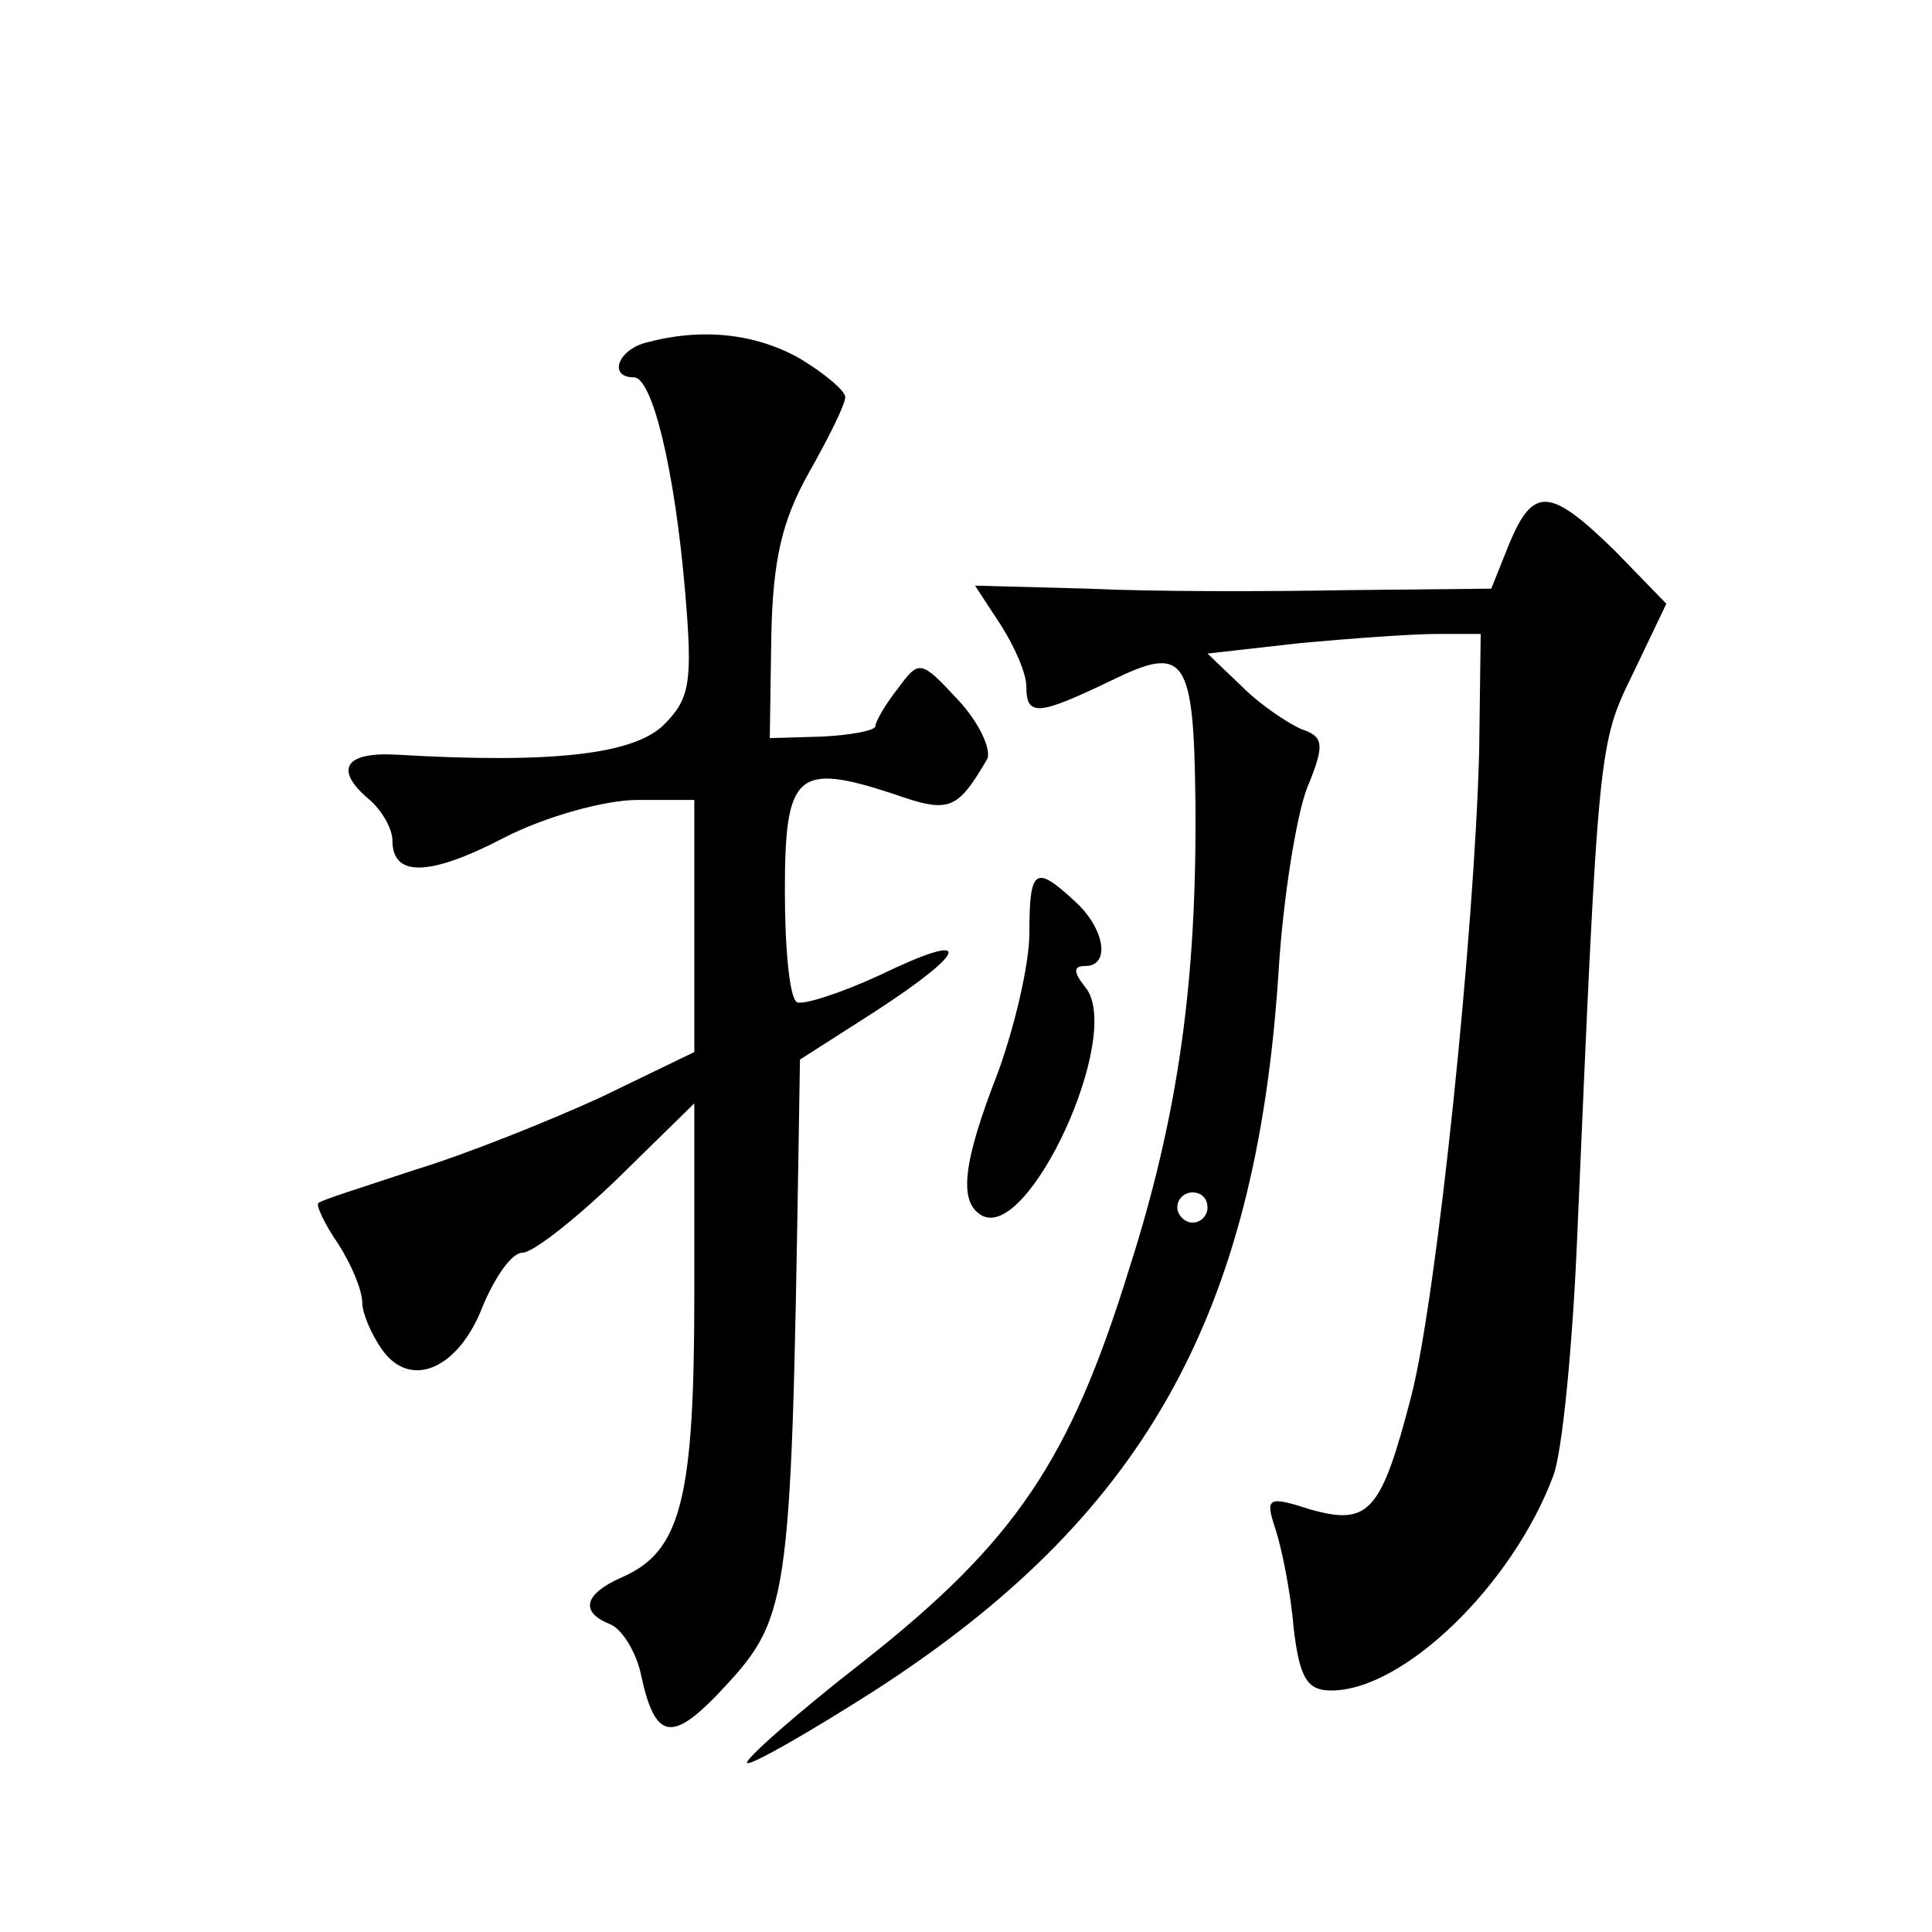
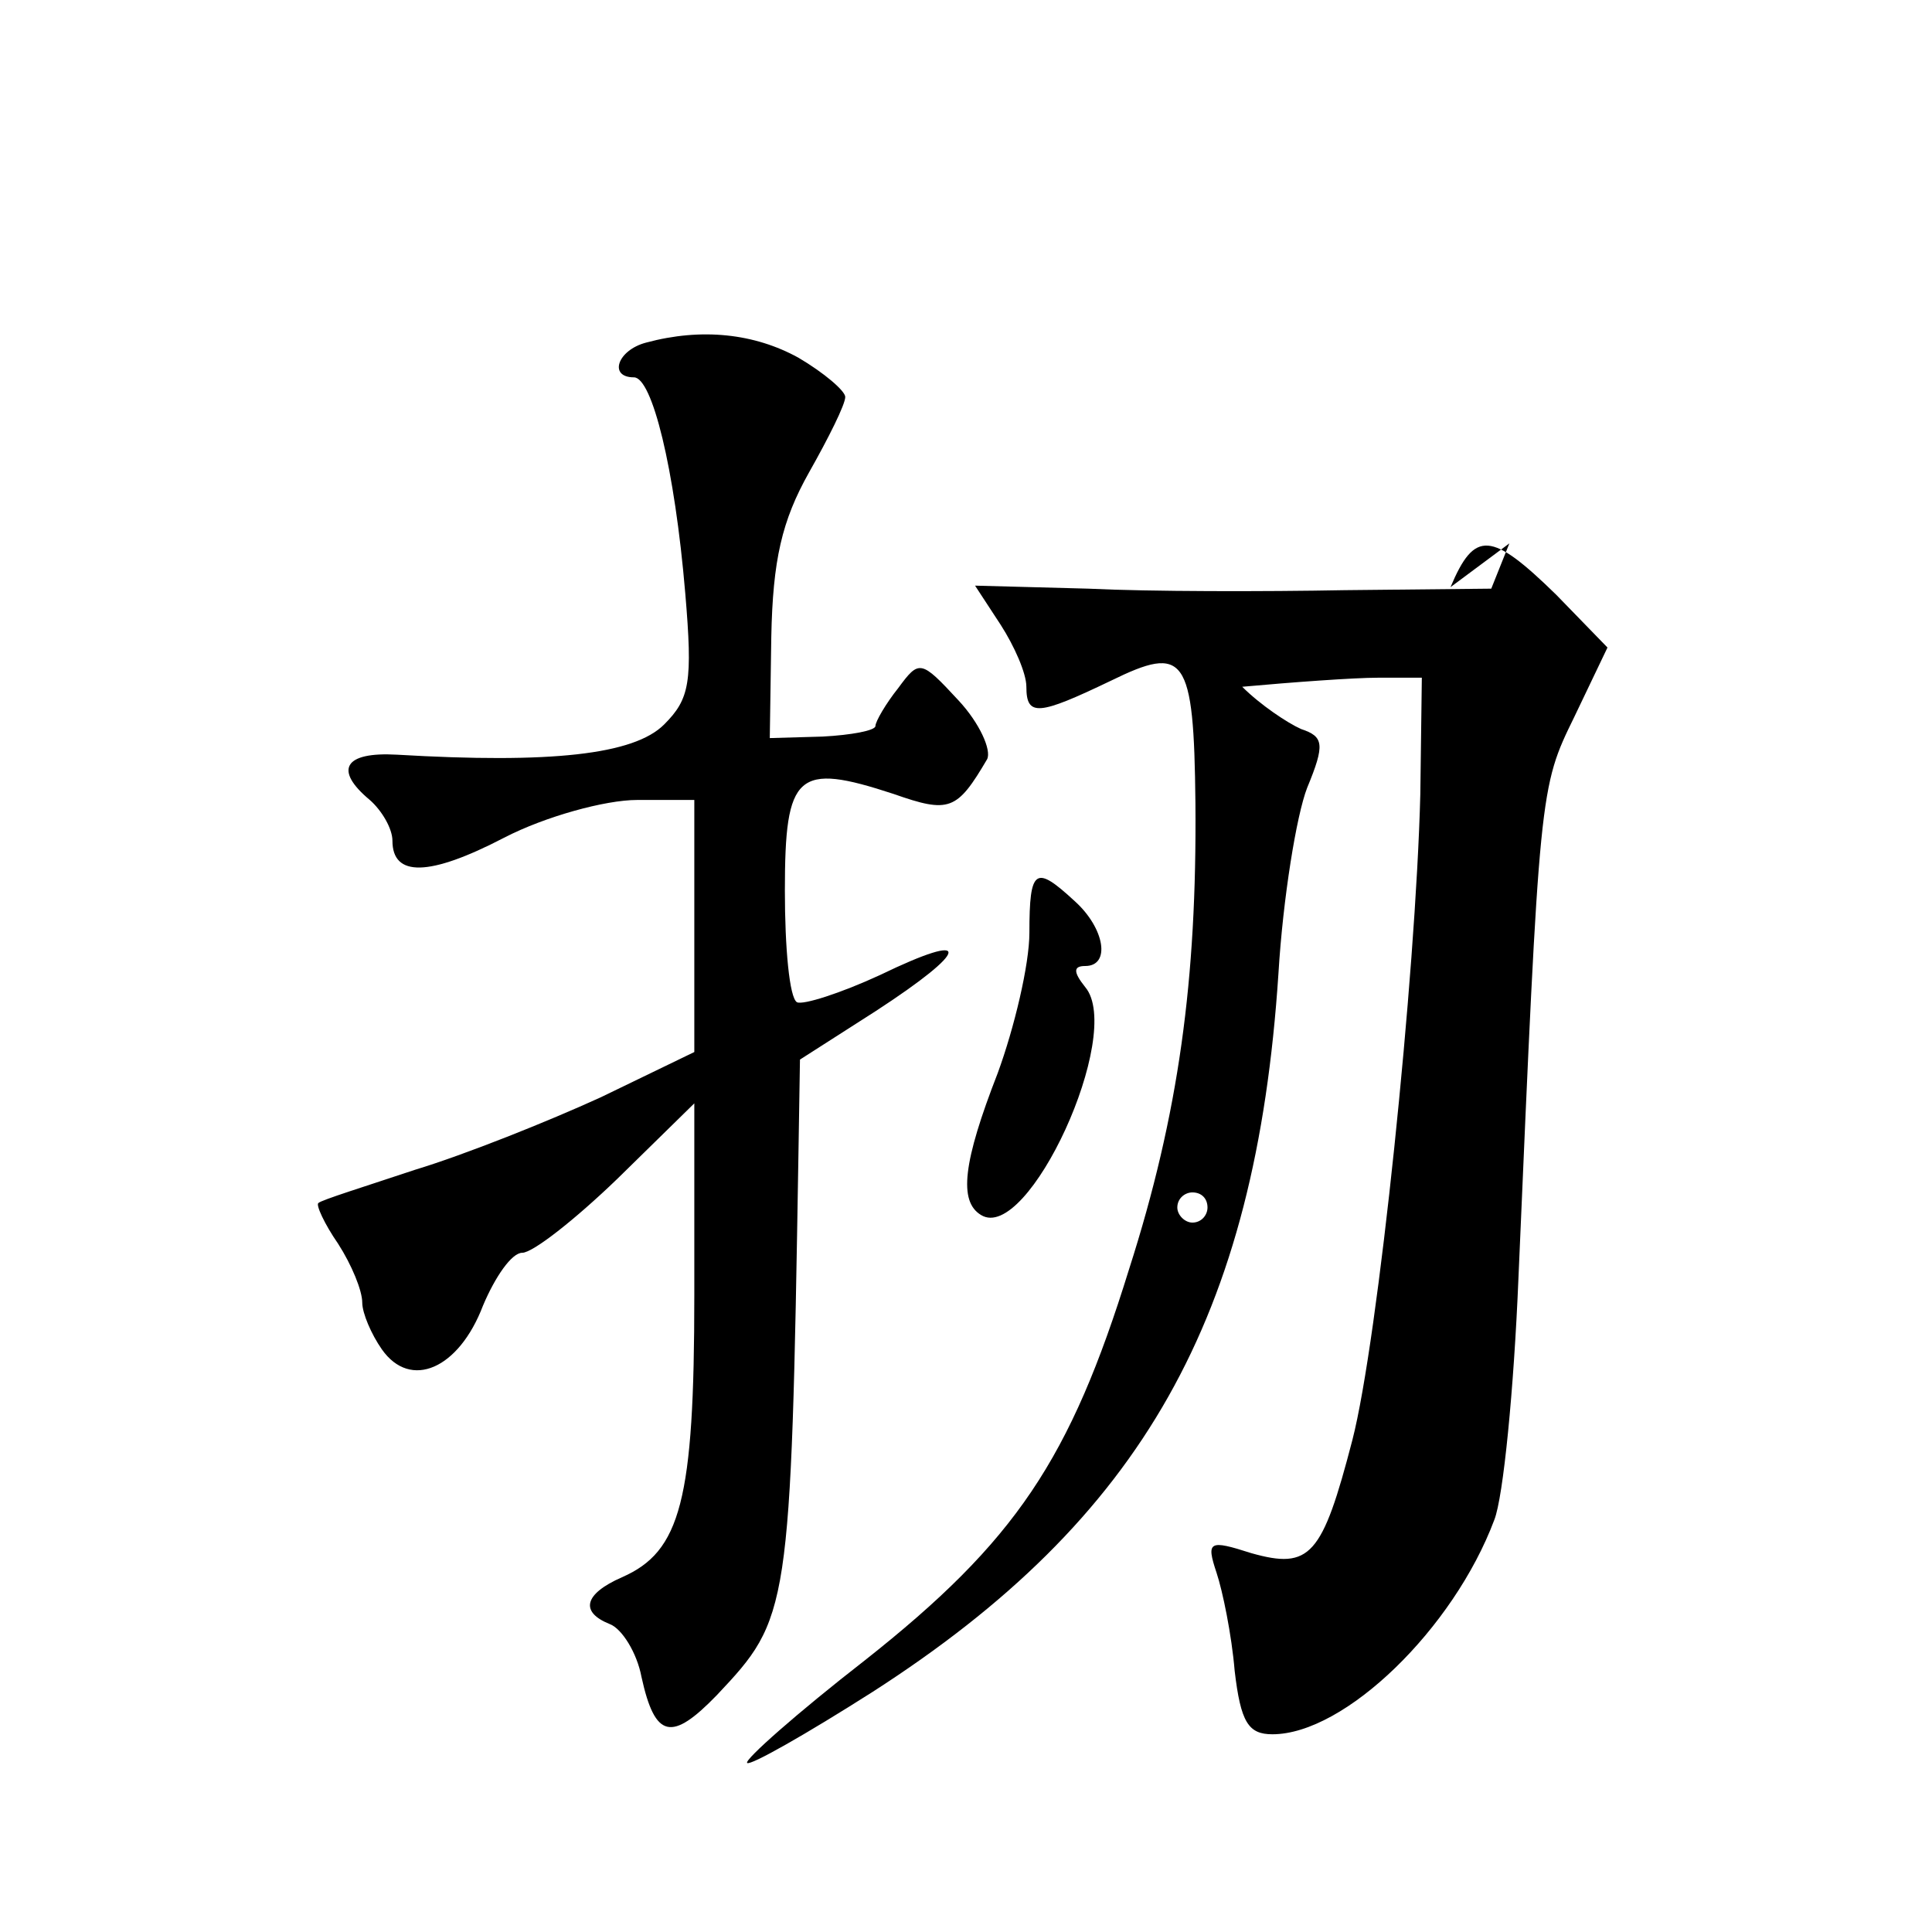
<svg xmlns="http://www.w3.org/2000/svg" version="1.0" width="128pt" height="128pt" viewBox="0 0 128 128" preserveAspectRatio="xMidYMid meet">
  <g transform="translate(0,128) scale(0.1,-0.1)" fill="#0" stroke="none">
-     <path d="M428 1053 c-19 -5 -25 -23 -8 -23 12 0 27 -60 34 -143 5 -59 3 -70 -14 -87 -20 -20 -75 -26 -177 -20 -35 2 -42 -10 -18 -30 8 -7 15 -19 15 -27 0 -24 24 -24 74 2 27 14 67 25 88 25 l38 0 0 -84 0 -83 -62 -30 c-35 -16 -90 -38 -123 -48 -33 -11 -62 -20 -64 -22 -2 -1 4 -14 13 -27 9 -14 16 -31 16 -39 0 -7 6 -21 13 -31 19 -27 51 -13 67 29 8 19 19 35 26 35 7 0 35 22 63 49 l51 50 0 -127 c0 -136 -9 -170 -48 -187 -25 -11 -28 -23 -8 -31 8 -3 18 -19 21 -35 9 -41 20 -43 50 -12 48 51 49 54 54 359 l1 62 50 32 c63 41 65 54 3 24 -26 -12 -51 -20 -55 -18 -5 3 -8 36 -8 74 0 78 8 85 72 64 37 -13 42 -11 62 23 3 6 -5 24 -19 39 -25 27 -26 27 -40 8 -8 -10 -15 -22 -15 -25 0 -3 -16 -6 -35 -7 l-35 -1 1 67 c1 51 7 77 25 109 13 23 24 45 24 50 0 4 -14 16 -31 26 -29 16 -64 20 -101 10z M1000 920 l-12 -30 -97 -1 c-53 -1 -129 -1 -170 1 l-75 2 17 -26 c9 -14 17 -32 17 -41 0 -20 8 -19 56 4 49 24 55 17 56 -81 1 -117 -11 -206 -44 -309 -39 -126 -75 -180 -175 -259 -45 -35 -80 -66 -78 -68 2 -2 39 19 83 47 179 115 254 248 269 476 3 50 12 105 19 123 12 29 11 34 -4 39 -9 4 -27 16 -39 28 l-23 22 62 7 c33 3 74 6 90 6 l29 0 -1 -77 c-3 -120 -28 -362 -45 -428 -20 -77 -28 -86 -67 -75 -28 9 -30 8 -23 -13 4 -12 10 -41 12 -65 4 -34 9 -42 25 -42 48 0 120 70 147 142 6 15 13 87 16 160 14 325 14 325 37 372 l22 46 -34 35 c-43 42 -54 43 -70 5z m-200 -440 c0 -5 -4 -10 -10 -10 -5 0 -10 5 -10 10 0 6 5 10 10 10 6 0 10 -4 10 -10z M682 662 c0 -21 -10 -63 -21 -93 -23 -59 -26 -85 -11 -94 31 -19 95 120 69 151 -8 10 -8 14 0 14 17 0 13 25 -7 43 -26 24 -30 22 -30 -21z" />
+     <path d="M428 1053 c-19 -5 -25 -23 -8 -23 12 0 27 -60 34 -143 5 -59 3 -70 -14 -87 -20 -20 -75 -26 -177 -20 -35 2 -42 -10 -18 -30 8 -7 15 -19 15 -27 0 -24 24 -24 74 2 27 14 67 25 88 25 l38 0 0 -84 0 -83 -62 -30 c-35 -16 -90 -38 -123 -48 -33 -11 -62 -20 -64 -22 -2 -1 4 -14 13 -27 9 -14 16 -31 16 -39 0 -7 6 -21 13 -31 19 -27 51 -13 67 29 8 19 19 35 26 35 7 0 35 22 63 49 l51 50 0 -127 c0 -136 -9 -170 -48 -187 -25 -11 -28 -23 -8 -31 8 -3 18 -19 21 -35 9 -41 20 -43 50 -12 48 51 49 54 54 359 l1 62 50 32 c63 41 65 54 3 24 -26 -12 -51 -20 -55 -18 -5 3 -8 36 -8 74 0 78 8 85 72 64 37 -13 42 -11 62 23 3 6 -5 24 -19 39 -25 27 -26 27 -40 8 -8 -10 -15 -22 -15 -25 0 -3 -16 -6 -35 -7 l-35 -1 1 67 c1 51 7 77 25 109 13 23 24 45 24 50 0 4 -14 16 -31 26 -29 16 -64 20 -101 10z M1000 920 l-12 -30 -97 -1 c-53 -1 -129 -1 -170 1 l-75 2 17 -26 c9 -14 17 -32 17 -41 0 -20 8 -19 56 4 49 24 55 17 56 -81 1 -117 -11 -206 -44 -309 -39 -126 -75 -180 -175 -259 -45 -35 -80 -66 -78 -68 2 -2 39 19 83 47 179 115 254 248 269 476 3 50 12 105 19 123 12 29 11 34 -4 39 -9 4 -27 16 -39 28 c33 3 74 6 90 6 l29 0 -1 -77 c-3 -120 -28 -362 -45 -428 -20 -77 -28 -86 -67 -75 -28 9 -30 8 -23 -13 4 -12 10 -41 12 -65 4 -34 9 -42 25 -42 48 0 120 70 147 142 6 15 13 87 16 160 14 325 14 325 37 372 l22 46 -34 35 c-43 42 -54 43 -70 5z m-200 -440 c0 -5 -4 -10 -10 -10 -5 0 -10 5 -10 10 0 6 5 10 10 10 6 0 10 -4 10 -10z M682 662 c0 -21 -10 -63 -21 -93 -23 -59 -26 -85 -11 -94 31 -19 95 120 69 151 -8 10 -8 14 0 14 17 0 13 25 -7 43 -26 24 -30 22 -30 -21z" />
  </g>
</svg>